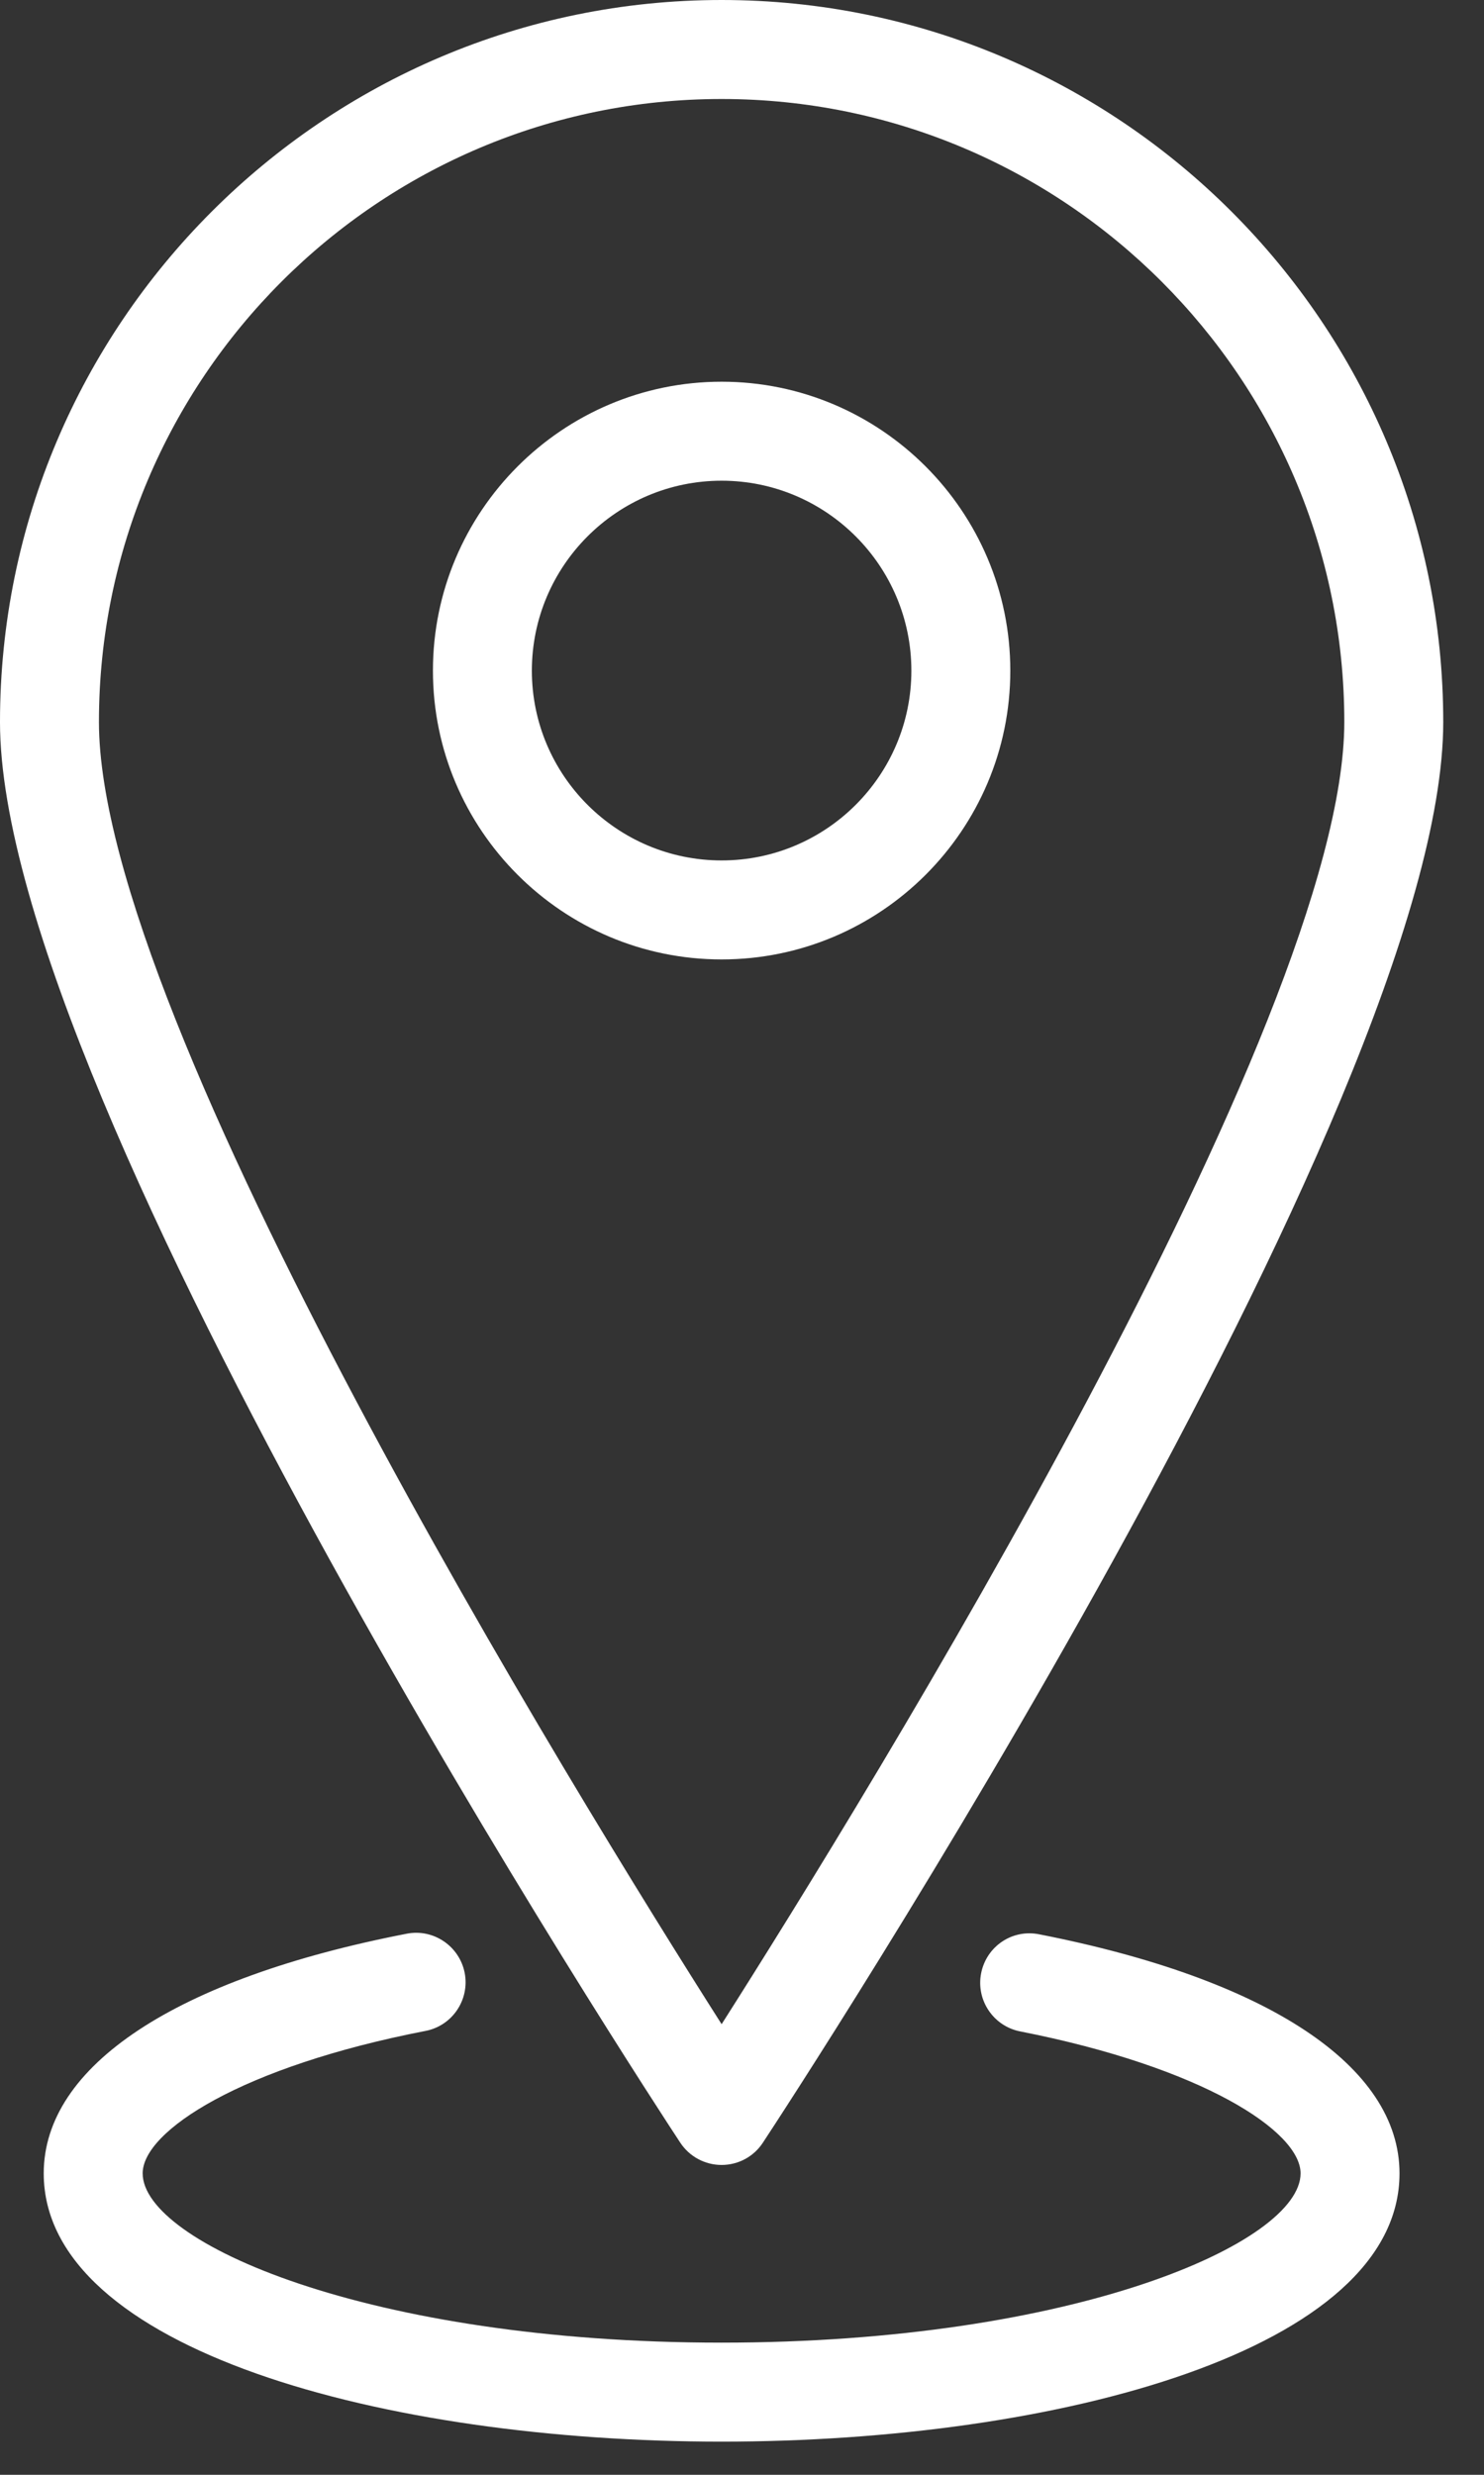
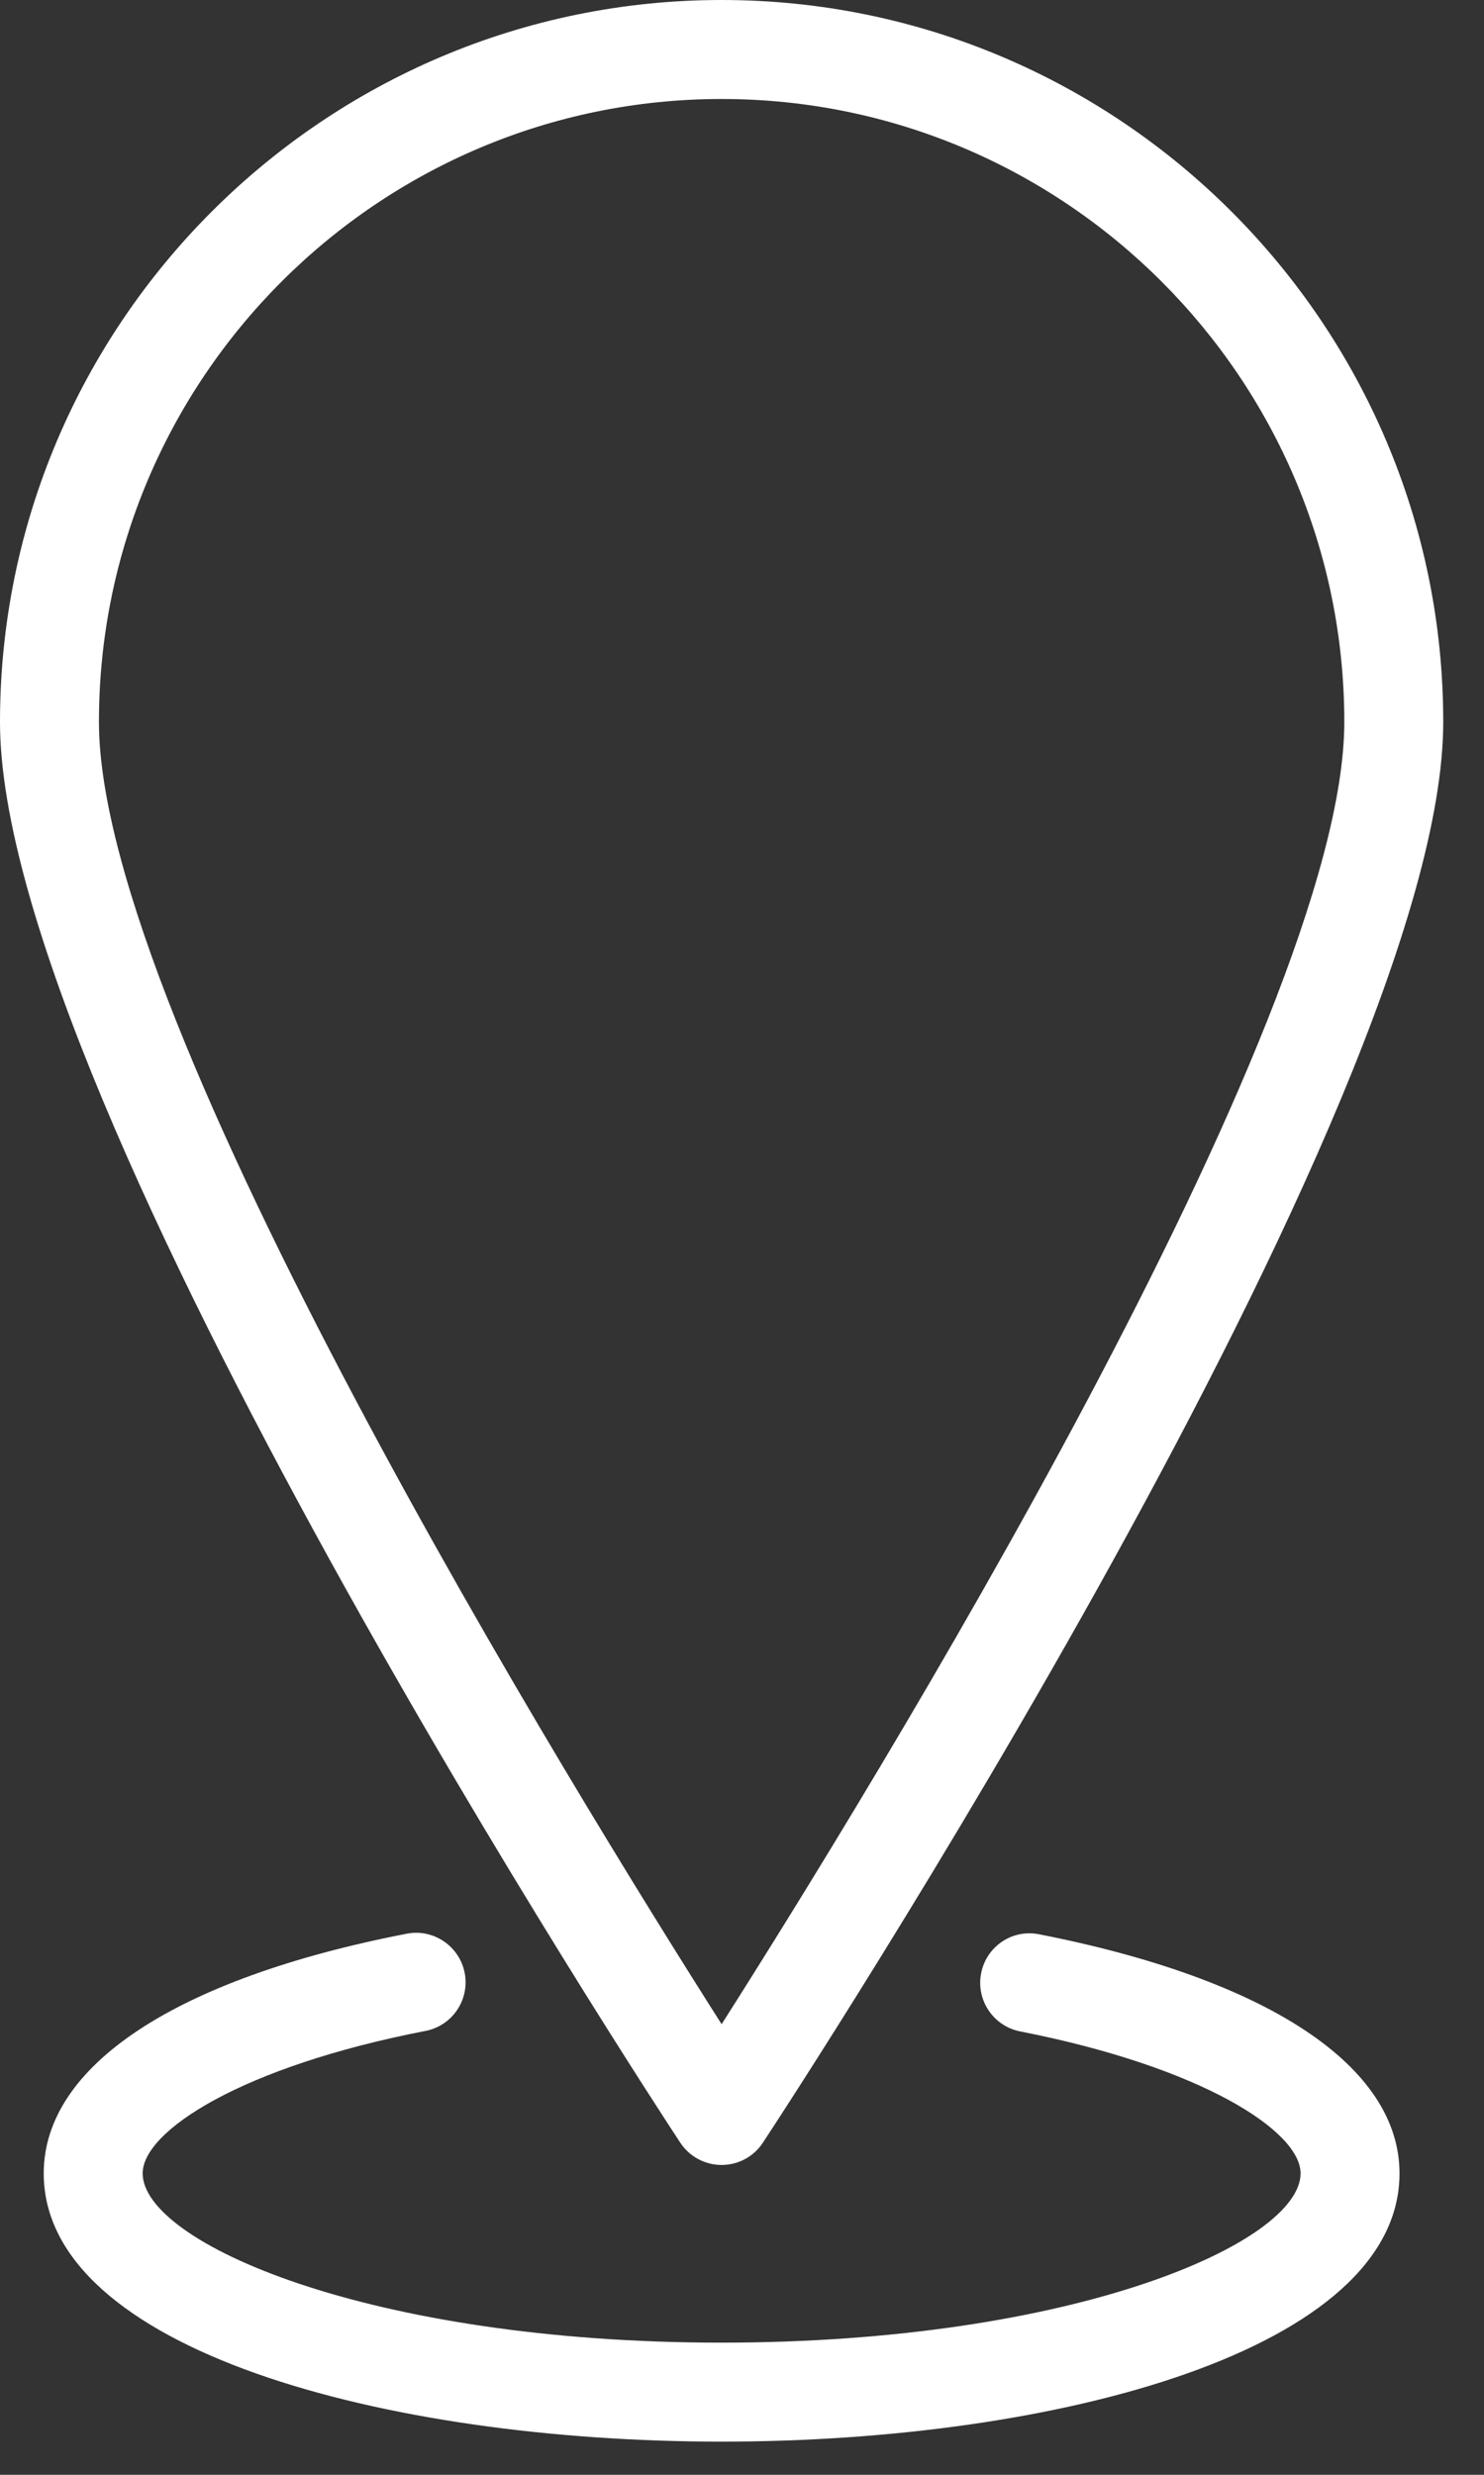
<svg xmlns="http://www.w3.org/2000/svg" width="15px" height="25px" viewBox="0 0 15 25" version="1.1">
  <rect x="0" y="0" width="15" height="25" fill="#333333" stroke="none" />
  <title>stores-icon</title>
  <desc>Created with Sketch.</desc>
  <defs />
  <g id="Exports" stroke="none" stroke-width="1" fill="none" fill-rule="evenodd" transform="translate(-132, -395)">
    <g id="stores-icon" transform="translate(132, 395)" fill="#FFFFFF">
      <path d="M7.294,1 C10.764,1 13.588,3.823 13.588,7.294 C13.588,10.329 8.761,18.142 7.294,20.448 C5.826,18.142 1,10.329 1,7.294 C1,3.823 3.823,1 7.294,1 M7.294,21.87 C7.462,21.87 7.619,21.786 7.711,21.645 C7.992,21.219 14.588,11.152 14.588,7.294 C14.588,3.272 11.316,0 7.294,0 C3.272,0 -5e-05,3.272 -5e-05,7.294 C-5e-05,11.152 6.595,21.219 6.876,21.645 C6.969,21.786 7.126,21.87 7.294,21.87" id="Fill-1" />
-       <path d="M7.294,8.692 C6.236,8.692 5.376,7.832 5.376,6.775 C5.376,5.717 6.236,4.856 7.294,4.856 C8.352,4.856 9.212,5.717 9.212,6.775 C9.212,7.832 8.352,8.692 7.294,8.692 M10.212,6.775 C10.212,5.166 8.903,3.856 7.294,3.856 C5.685,3.856 4.376,5.166 4.376,6.775 C4.376,8.384 5.685,9.692 7.294,9.692 C8.903,9.692 10.212,8.384 10.212,6.775" id="Fill-4" />
      <path d="M10.504,19.54 C10.23,19.485 9.97,19.663 9.917,19.934 C9.864,20.205 10.041,20.468 10.312,20.521 C12.152,20.882 13.146,21.529 13.146,21.955 C13.146,22.652 10.866,23.665 7.293,23.665 C3.722,23.665 1.442,22.652 1.442,21.955 C1.442,21.526 2.444,20.876 4.301,20.516 C4.572,20.464 4.749,20.201 4.697,19.93 C4.644,19.659 4.381,19.481 4.111,19.534 C1.779,19.986 0.442,20.868 0.442,21.955 C0.442,23.734 3.889,24.665 7.293,24.665 C10.699,24.665 14.146,23.734 14.146,21.955 C14.146,20.873 12.818,19.993 10.504,19.54" id="Fill-6" />
    </g>
  </g>
</svg>